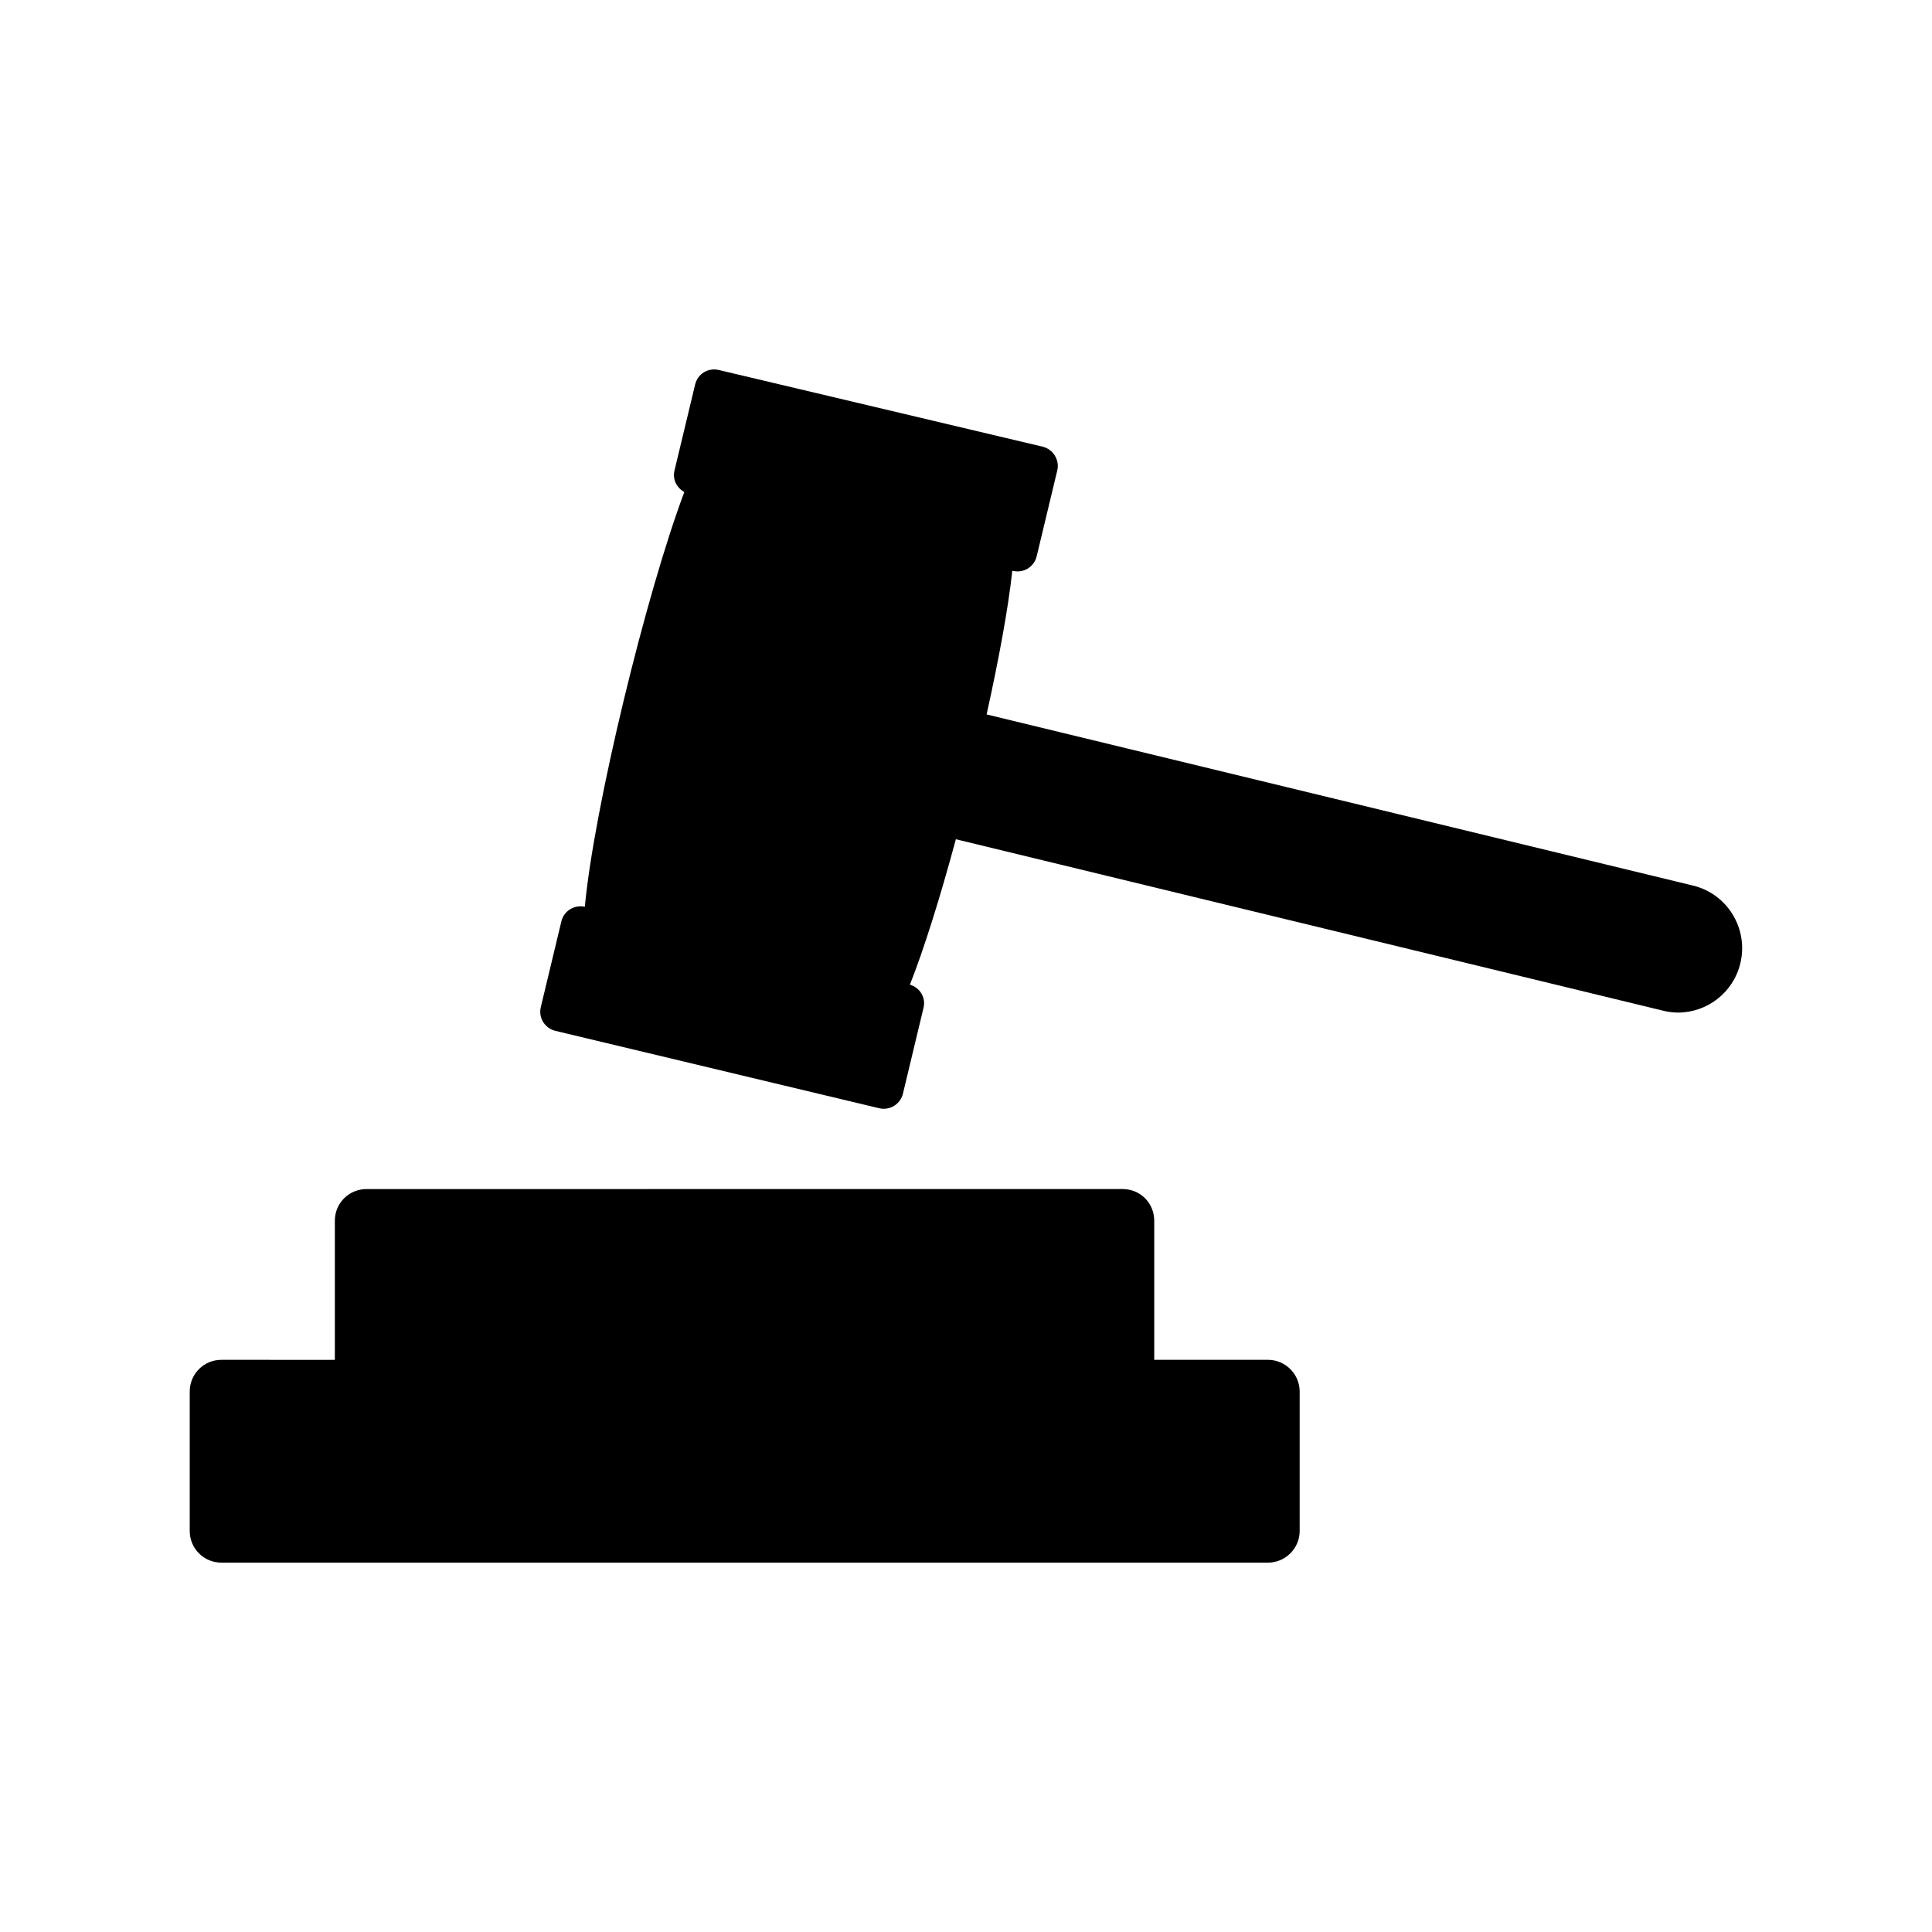
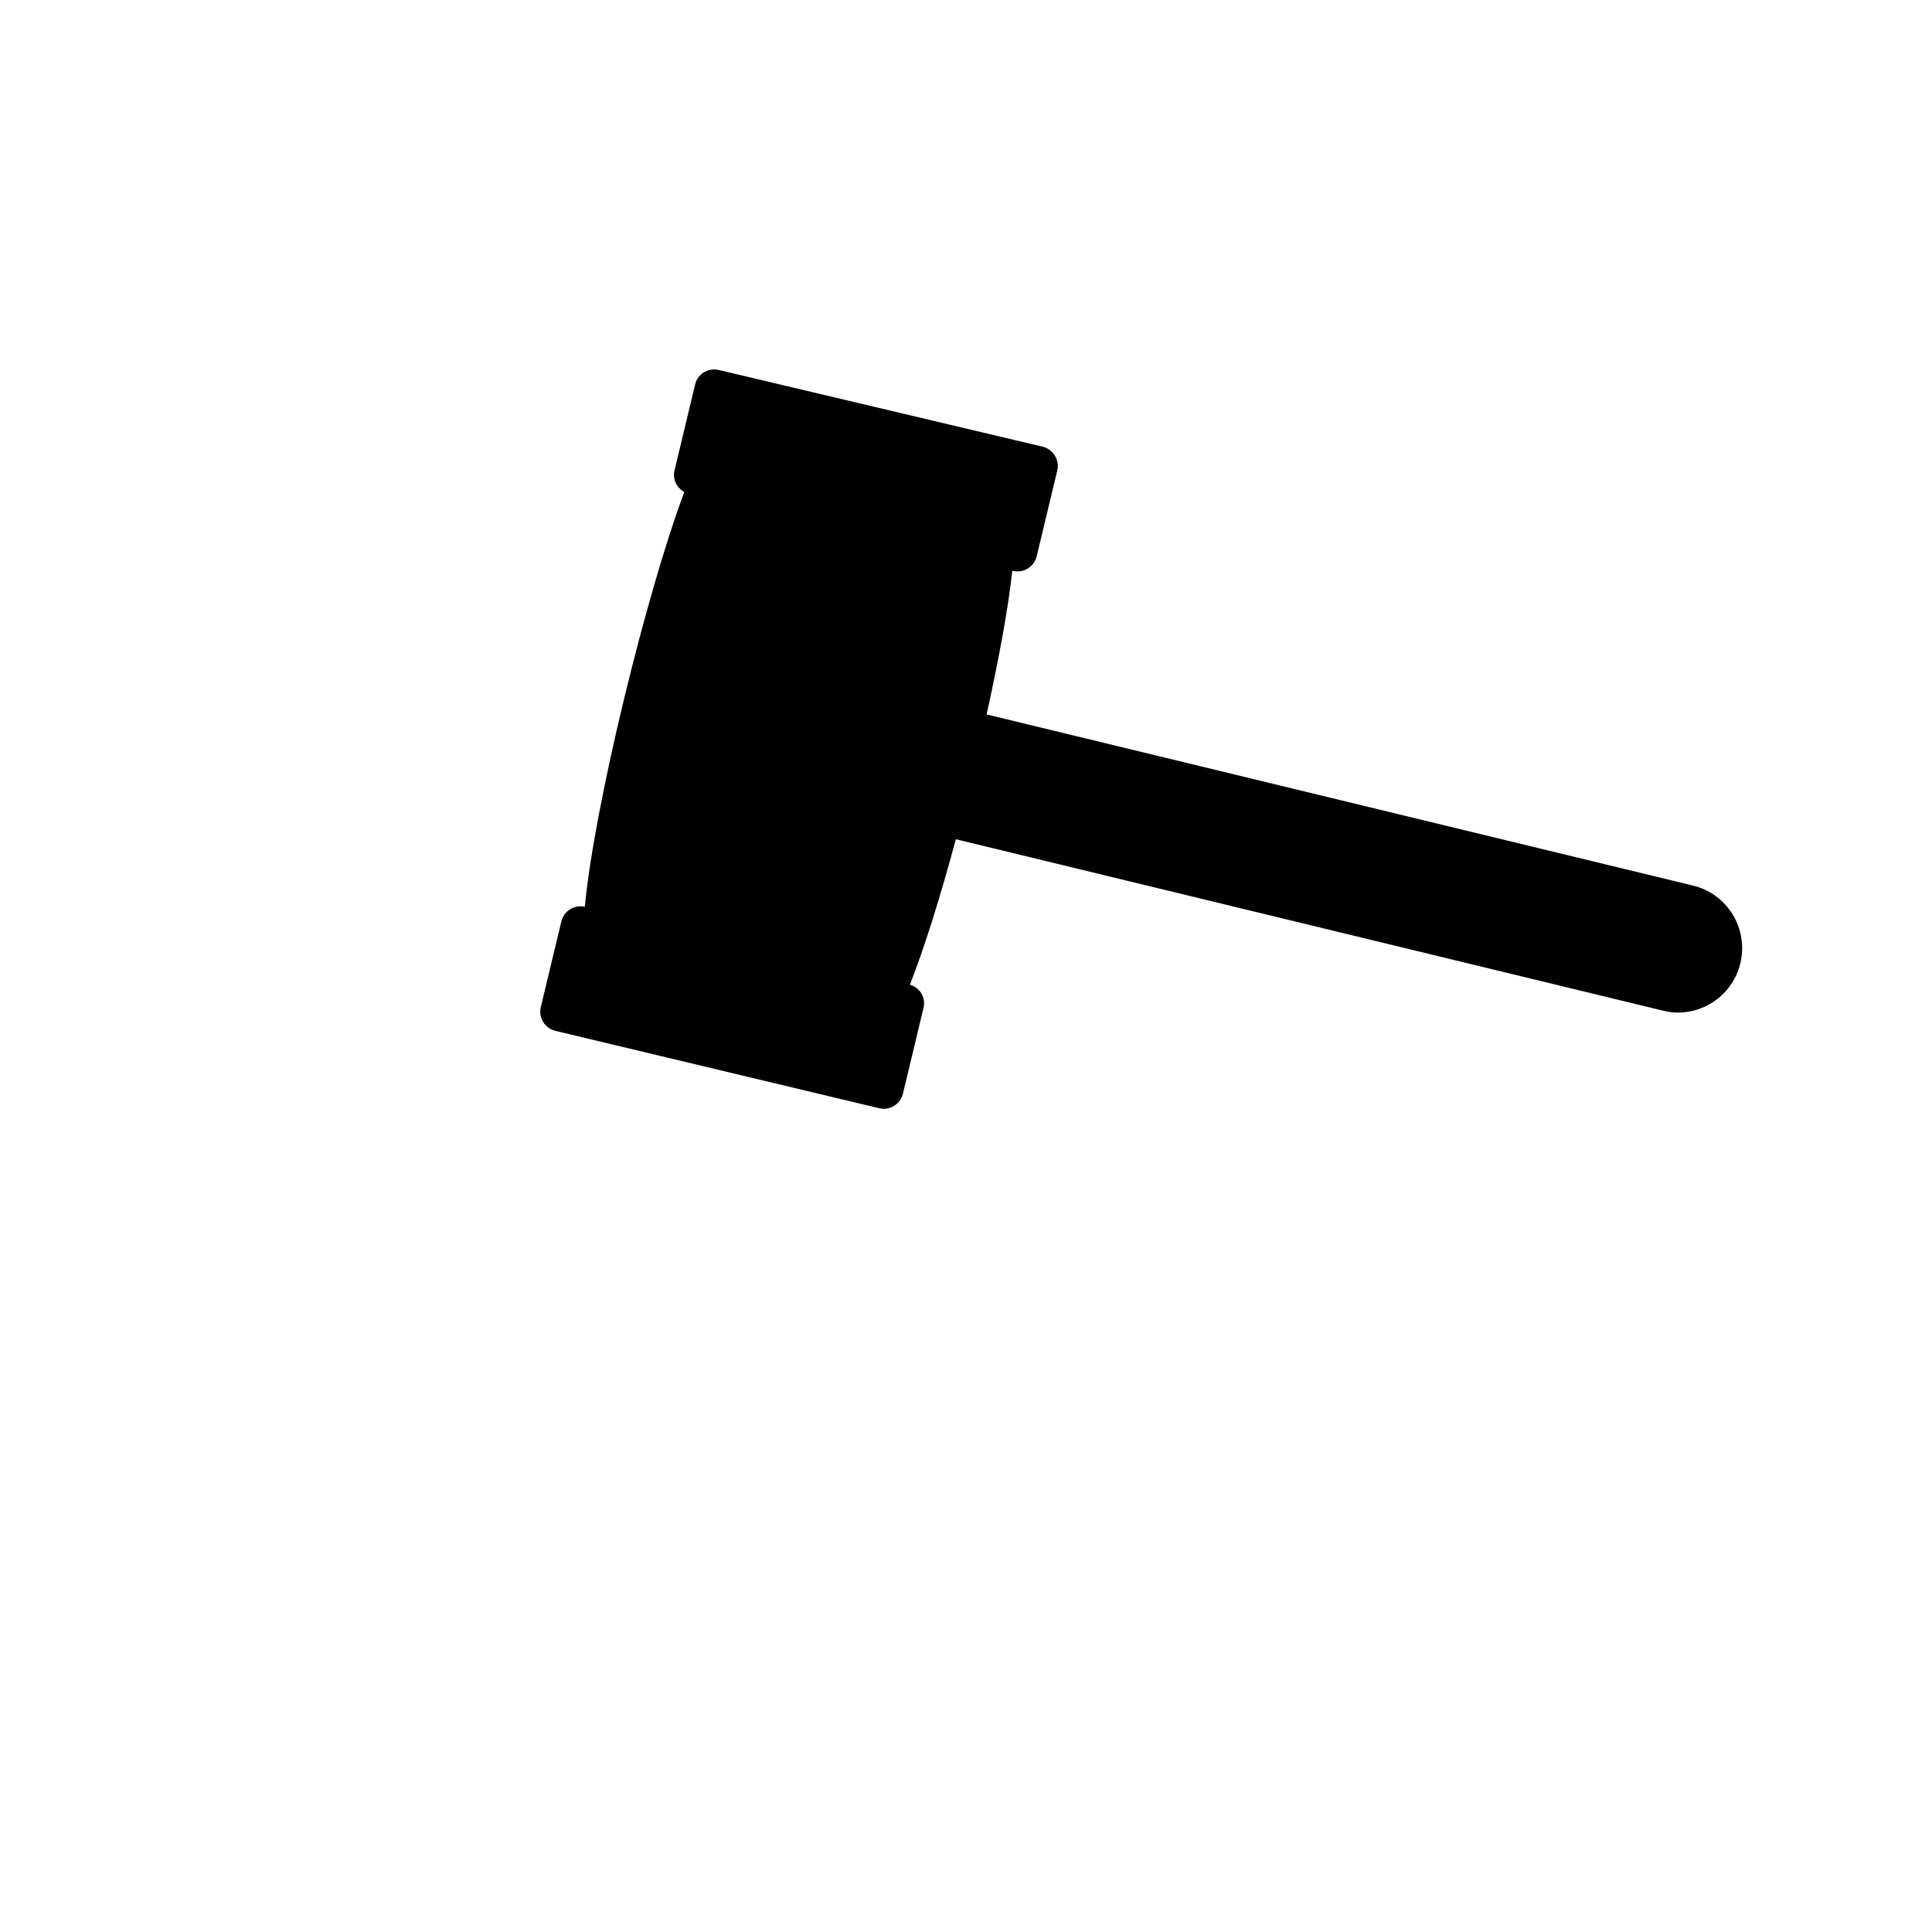
<svg xmlns="http://www.w3.org/2000/svg" fill="#000000" width="800px" height="800px" version="1.1" viewBox="144 144 512 512">
  <g>
-     <path d="m194.28 512.77v36.945c0 4.617 3.695 8.398 8.398 8.398h277.35c4.617 0 8.398-3.777 8.398-8.398v-36.945c0-4.617-3.777-8.398-8.398-8.398h-30.145v-36.863c0-4.703-3.695-8.398-8.398-8.398l-200.35 0.004c-4.617 0-8.398 3.695-8.398 8.398v36.863l-30.059-0.004c-4.699 0-8.395 3.777-8.395 8.398z" />
    <path d="m584.73 411.84c1.344 0.336 2.688 0.504 3.945 0.504 7.727 0 14.695-5.289 16.543-13.098 2.184-9.152-3.441-18.391-12.594-20.57l-187.16-45.344c3.191-14.441 5.711-27.961 6.801-38.039h0.168c2.856 0.672 5.625-1.09 6.297-3.863l5.457-22.754c0.672-2.769-1.09-5.625-3.863-6.297l-85.816-20.324c-2.856-0.672-5.625 1.008-6.297 3.863l-5.457 22.754c-0.586 2.352 0.586 4.617 2.602 5.711-10.078 26.785-23.93 83.633-26.367 109.91-2.769-0.586-5.543 1.09-6.215 3.863l-5.457 22.754c-0.672 2.856 1.09 5.625 3.945 6.297l85.73 20.488c2.856 0.672 5.625-1.09 6.297-3.863l5.457-22.754c0.672-2.769-1.008-5.375-3.609-6.129 3.695-9.32 8.062-23.258 12.176-38.543z" />
  </g>
</svg>